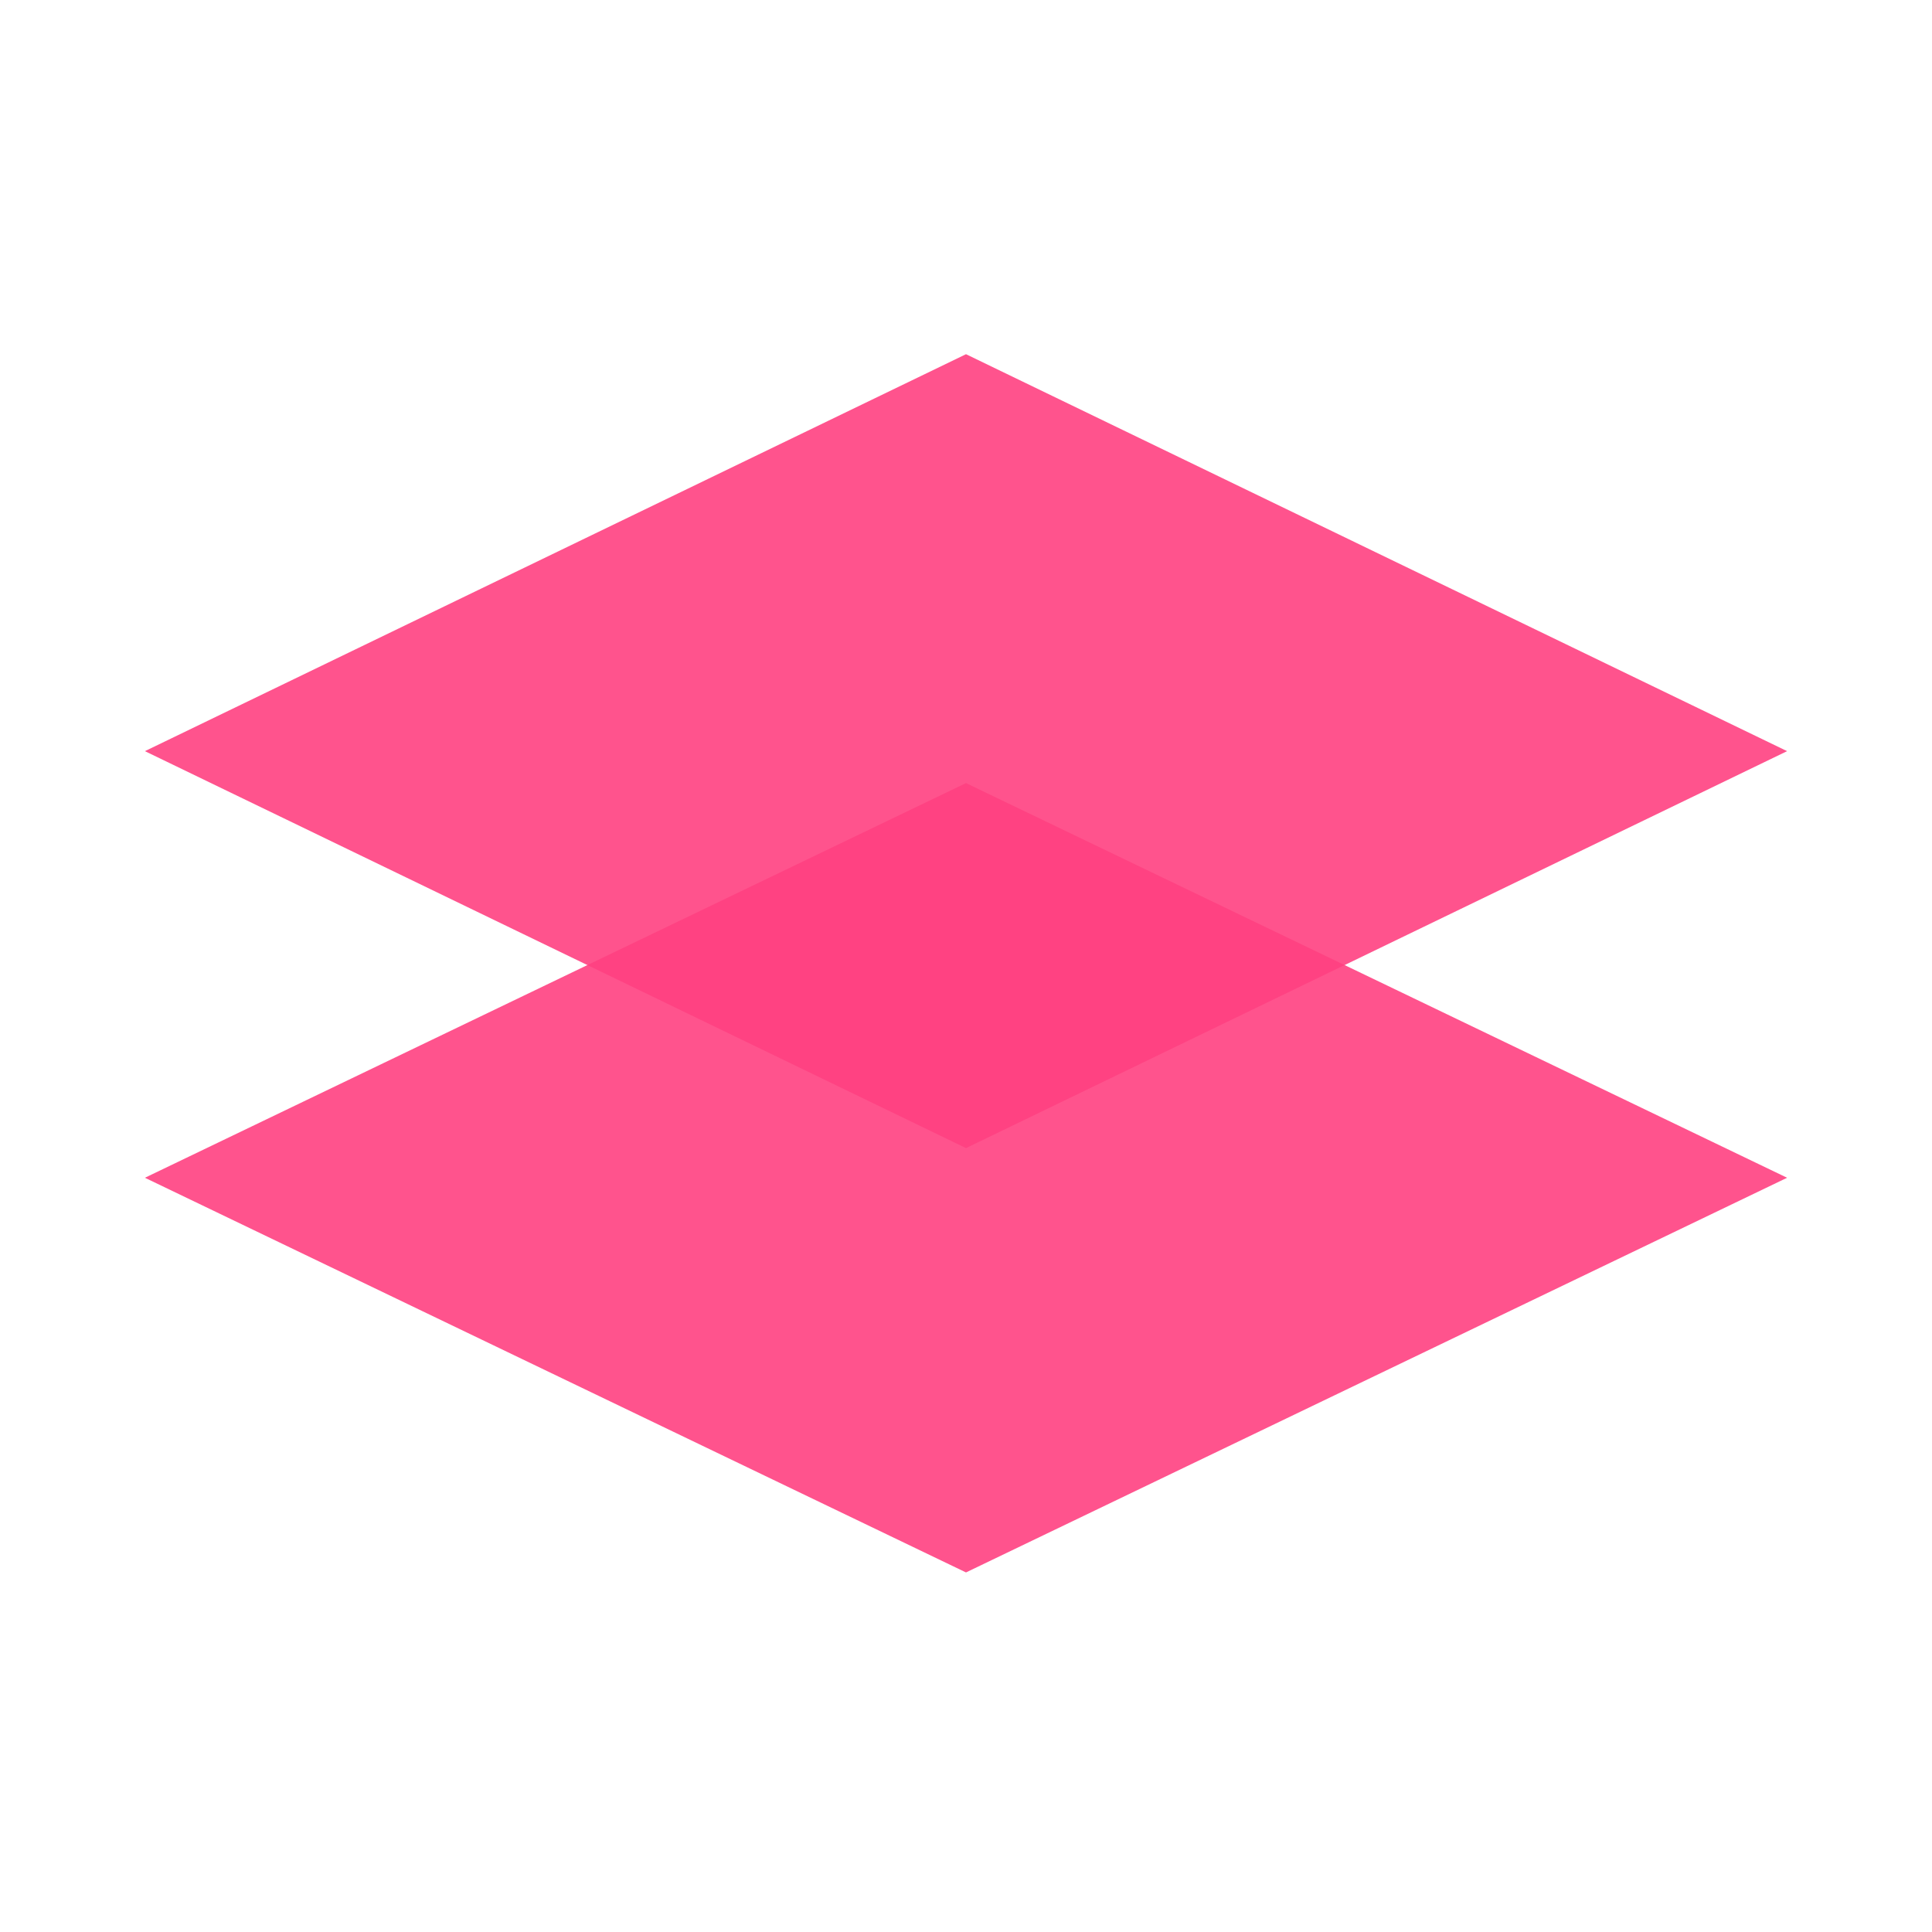
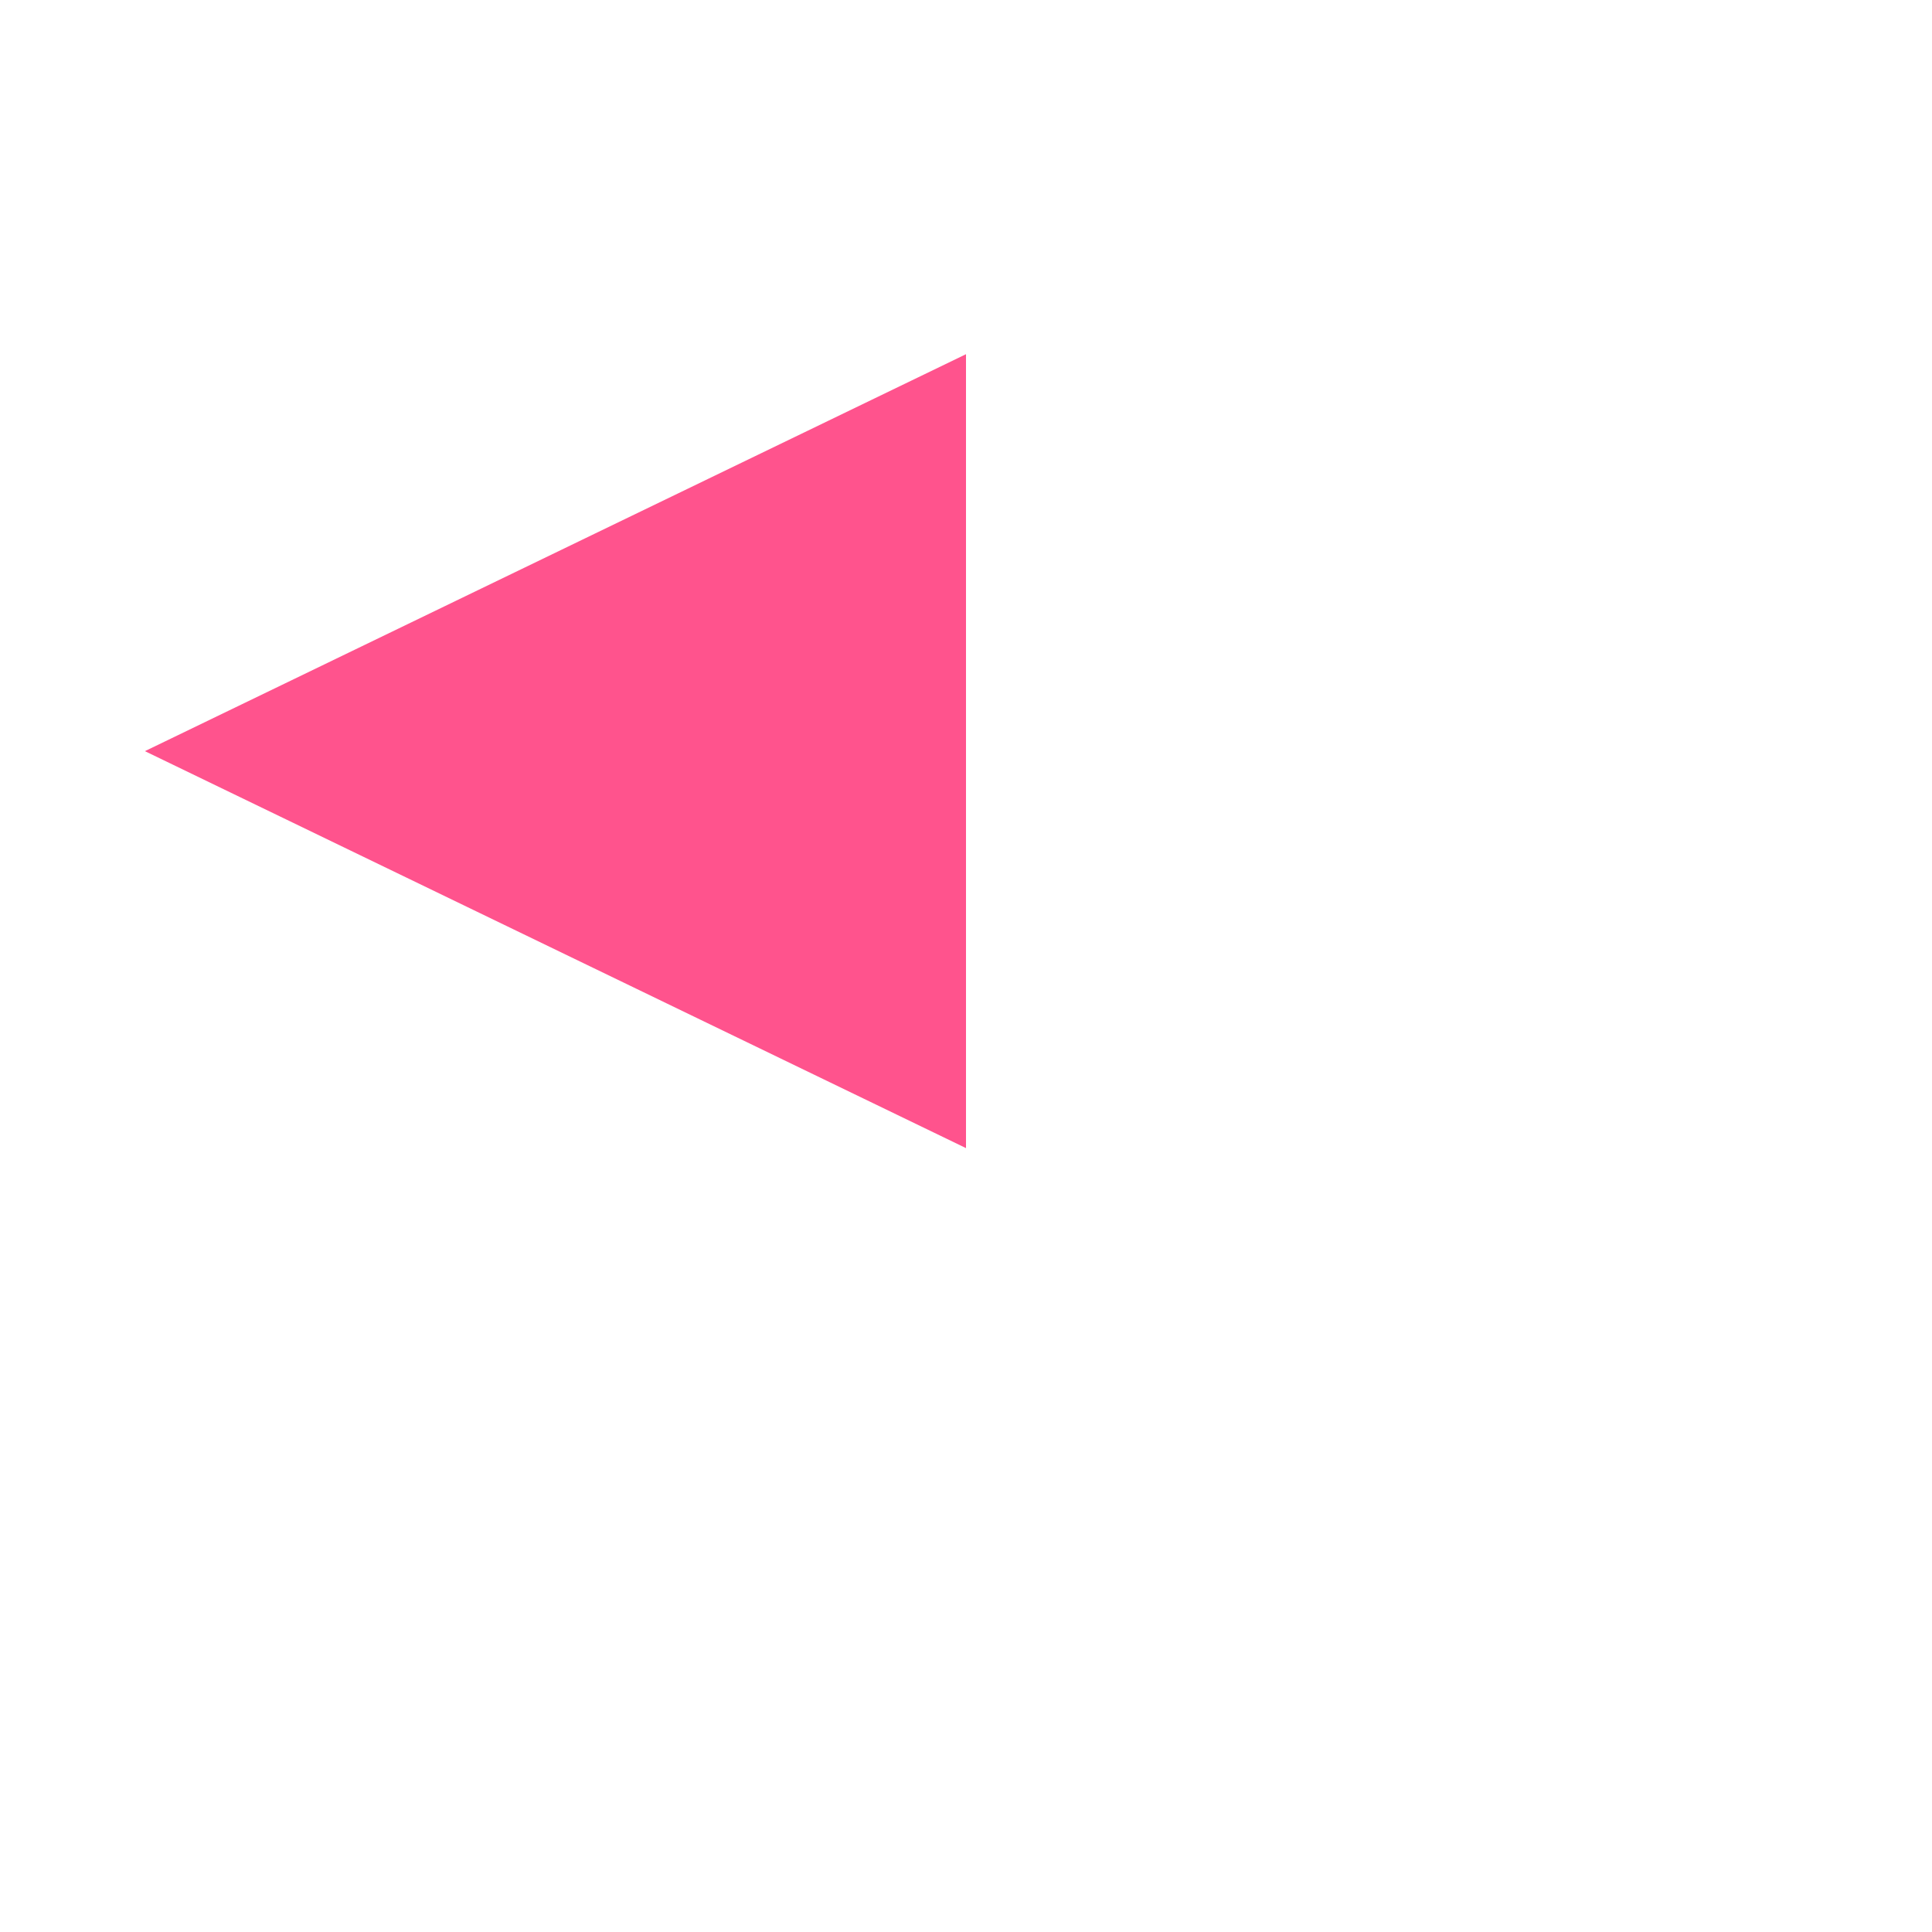
<svg xmlns="http://www.w3.org/2000/svg" width="360" height="360" viewBox="0 0 360 360" fill="none">
  <g style="mix-blend-mode:multiply" opacity="0.9">
-     <path d="M180 145.917L333 219.459L180 293L27 219.459L180 145.917Z" fill="#FF4081" />
-   </g>
+     </g>
  <g style="mix-blend-mode:multiply" opacity="0.9">
-     <path d="M180 66L333 139.966L180 213.933L27 139.966L180 66Z" fill="#FF4081" />
+     <path d="M180 66L180 213.933L27 139.966L180 66Z" fill="#FF4081" />
  </g>
</svg>